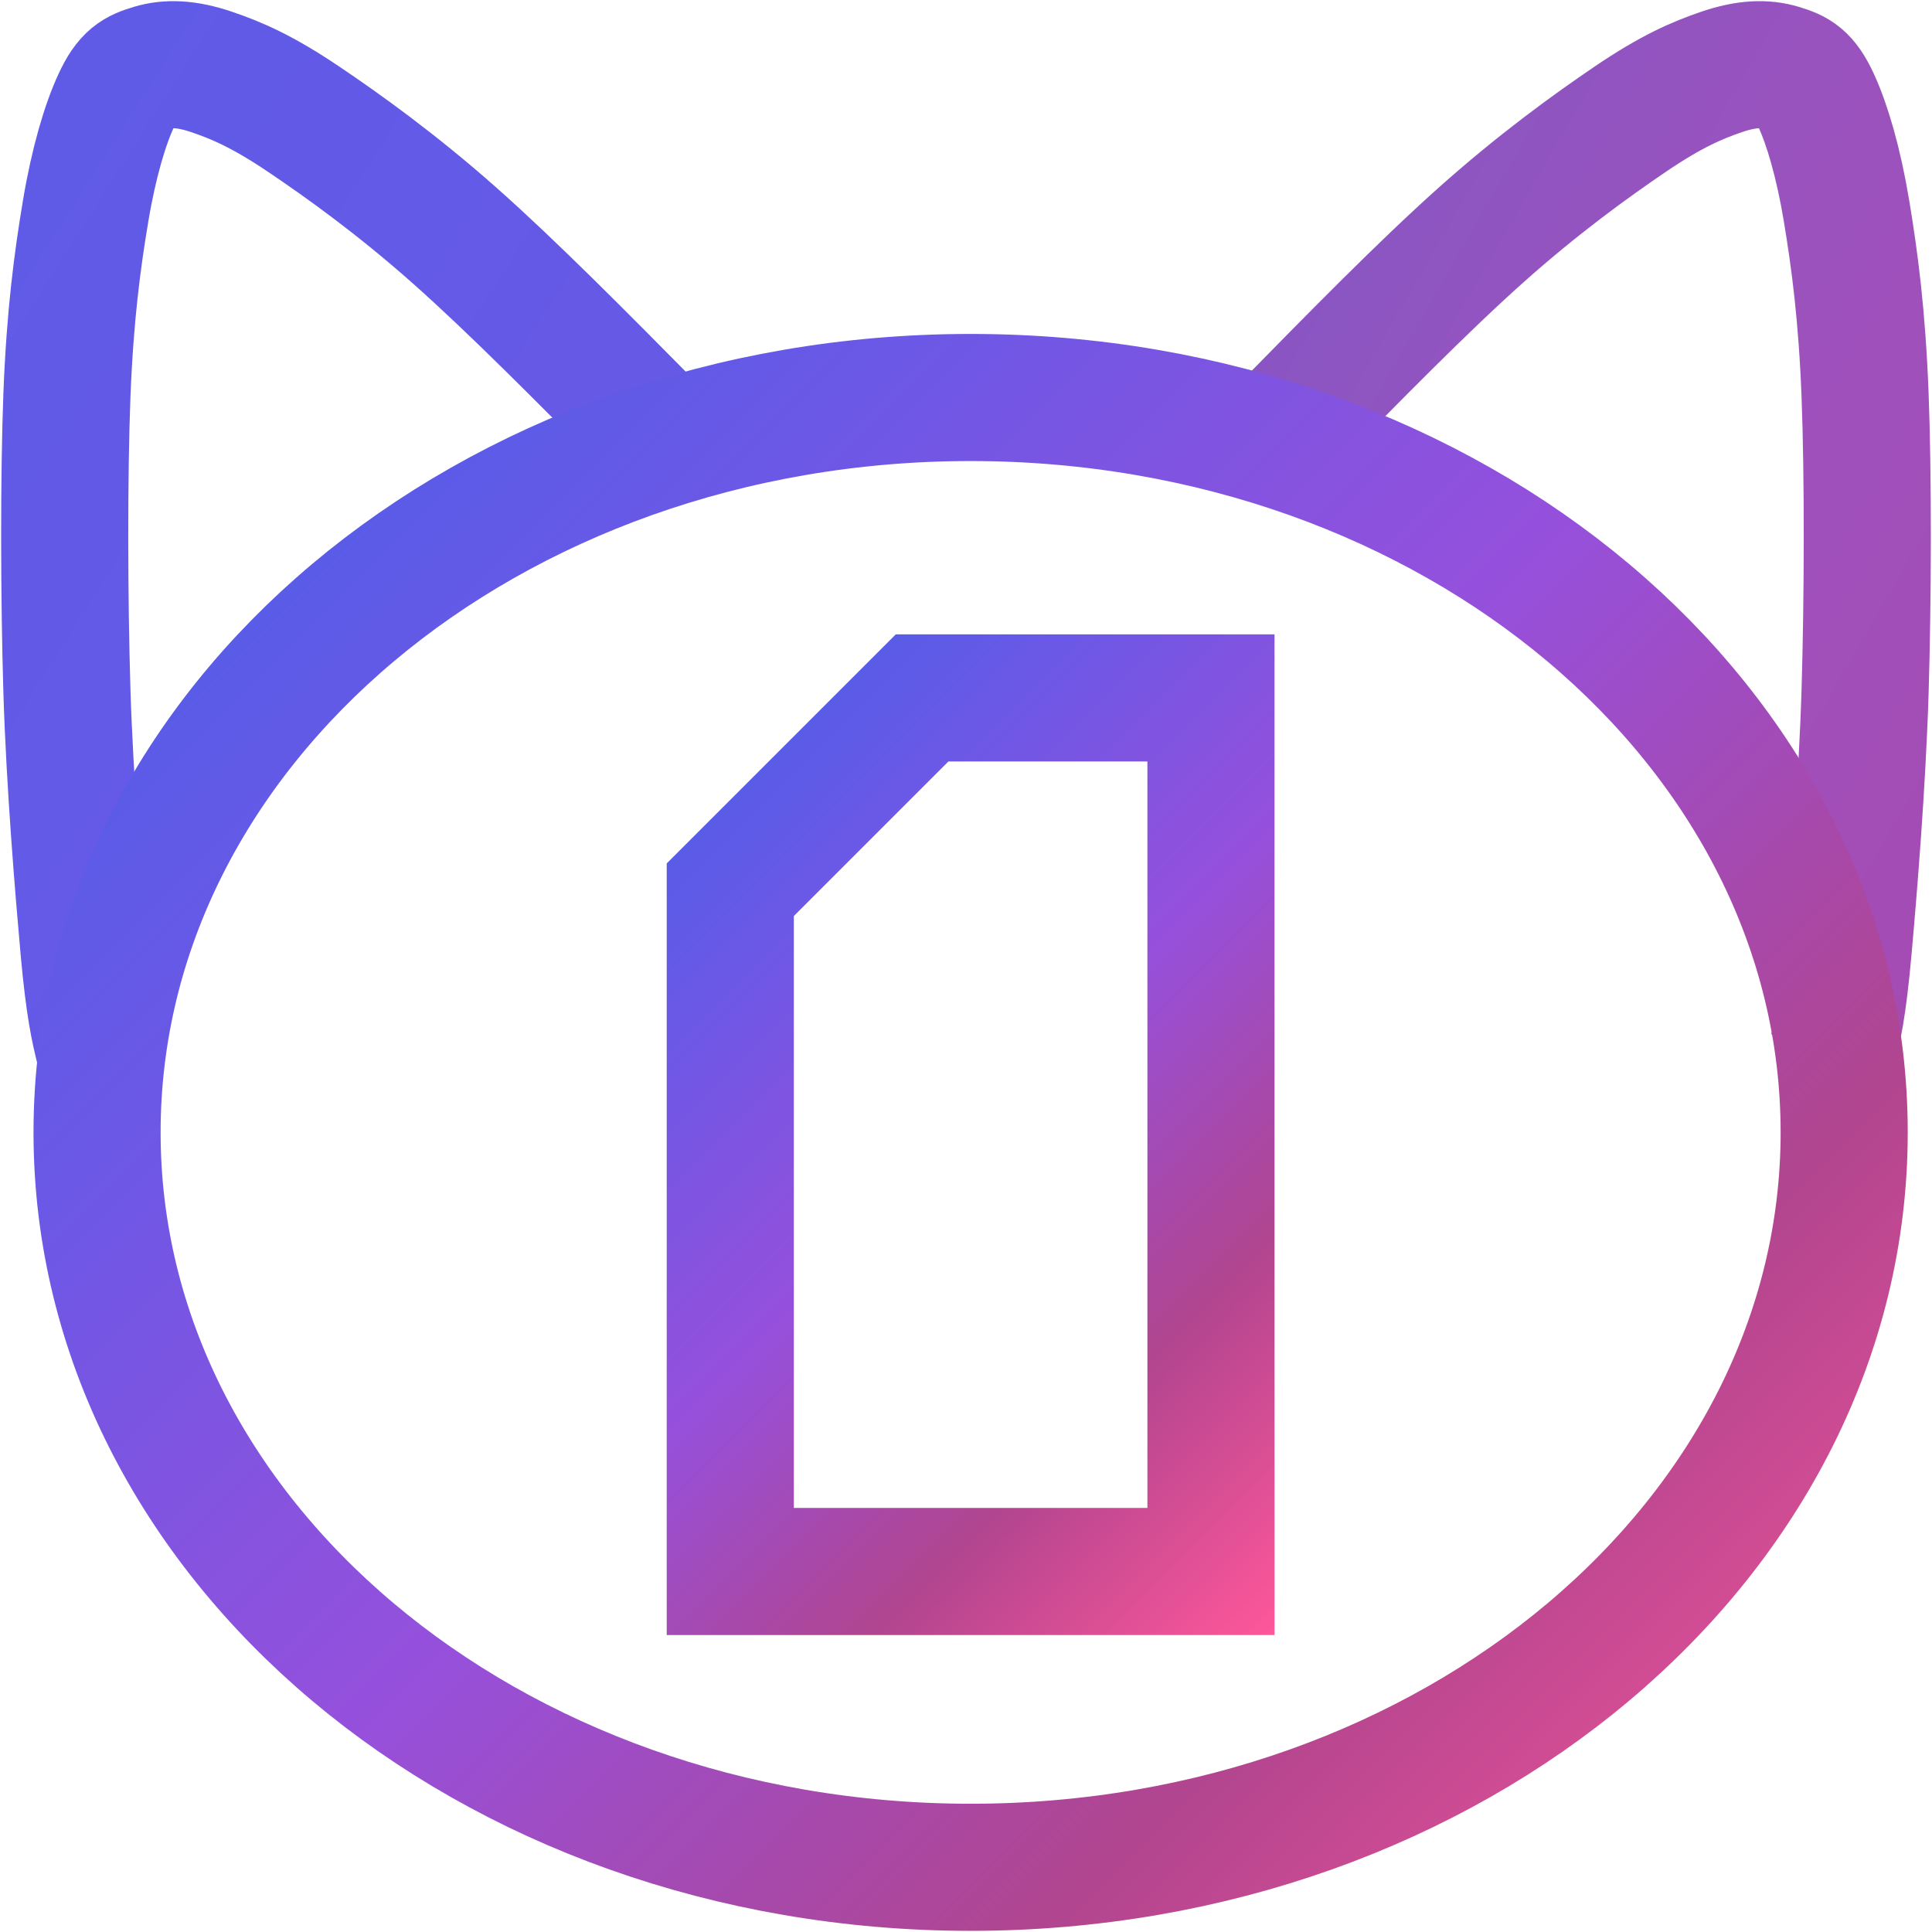
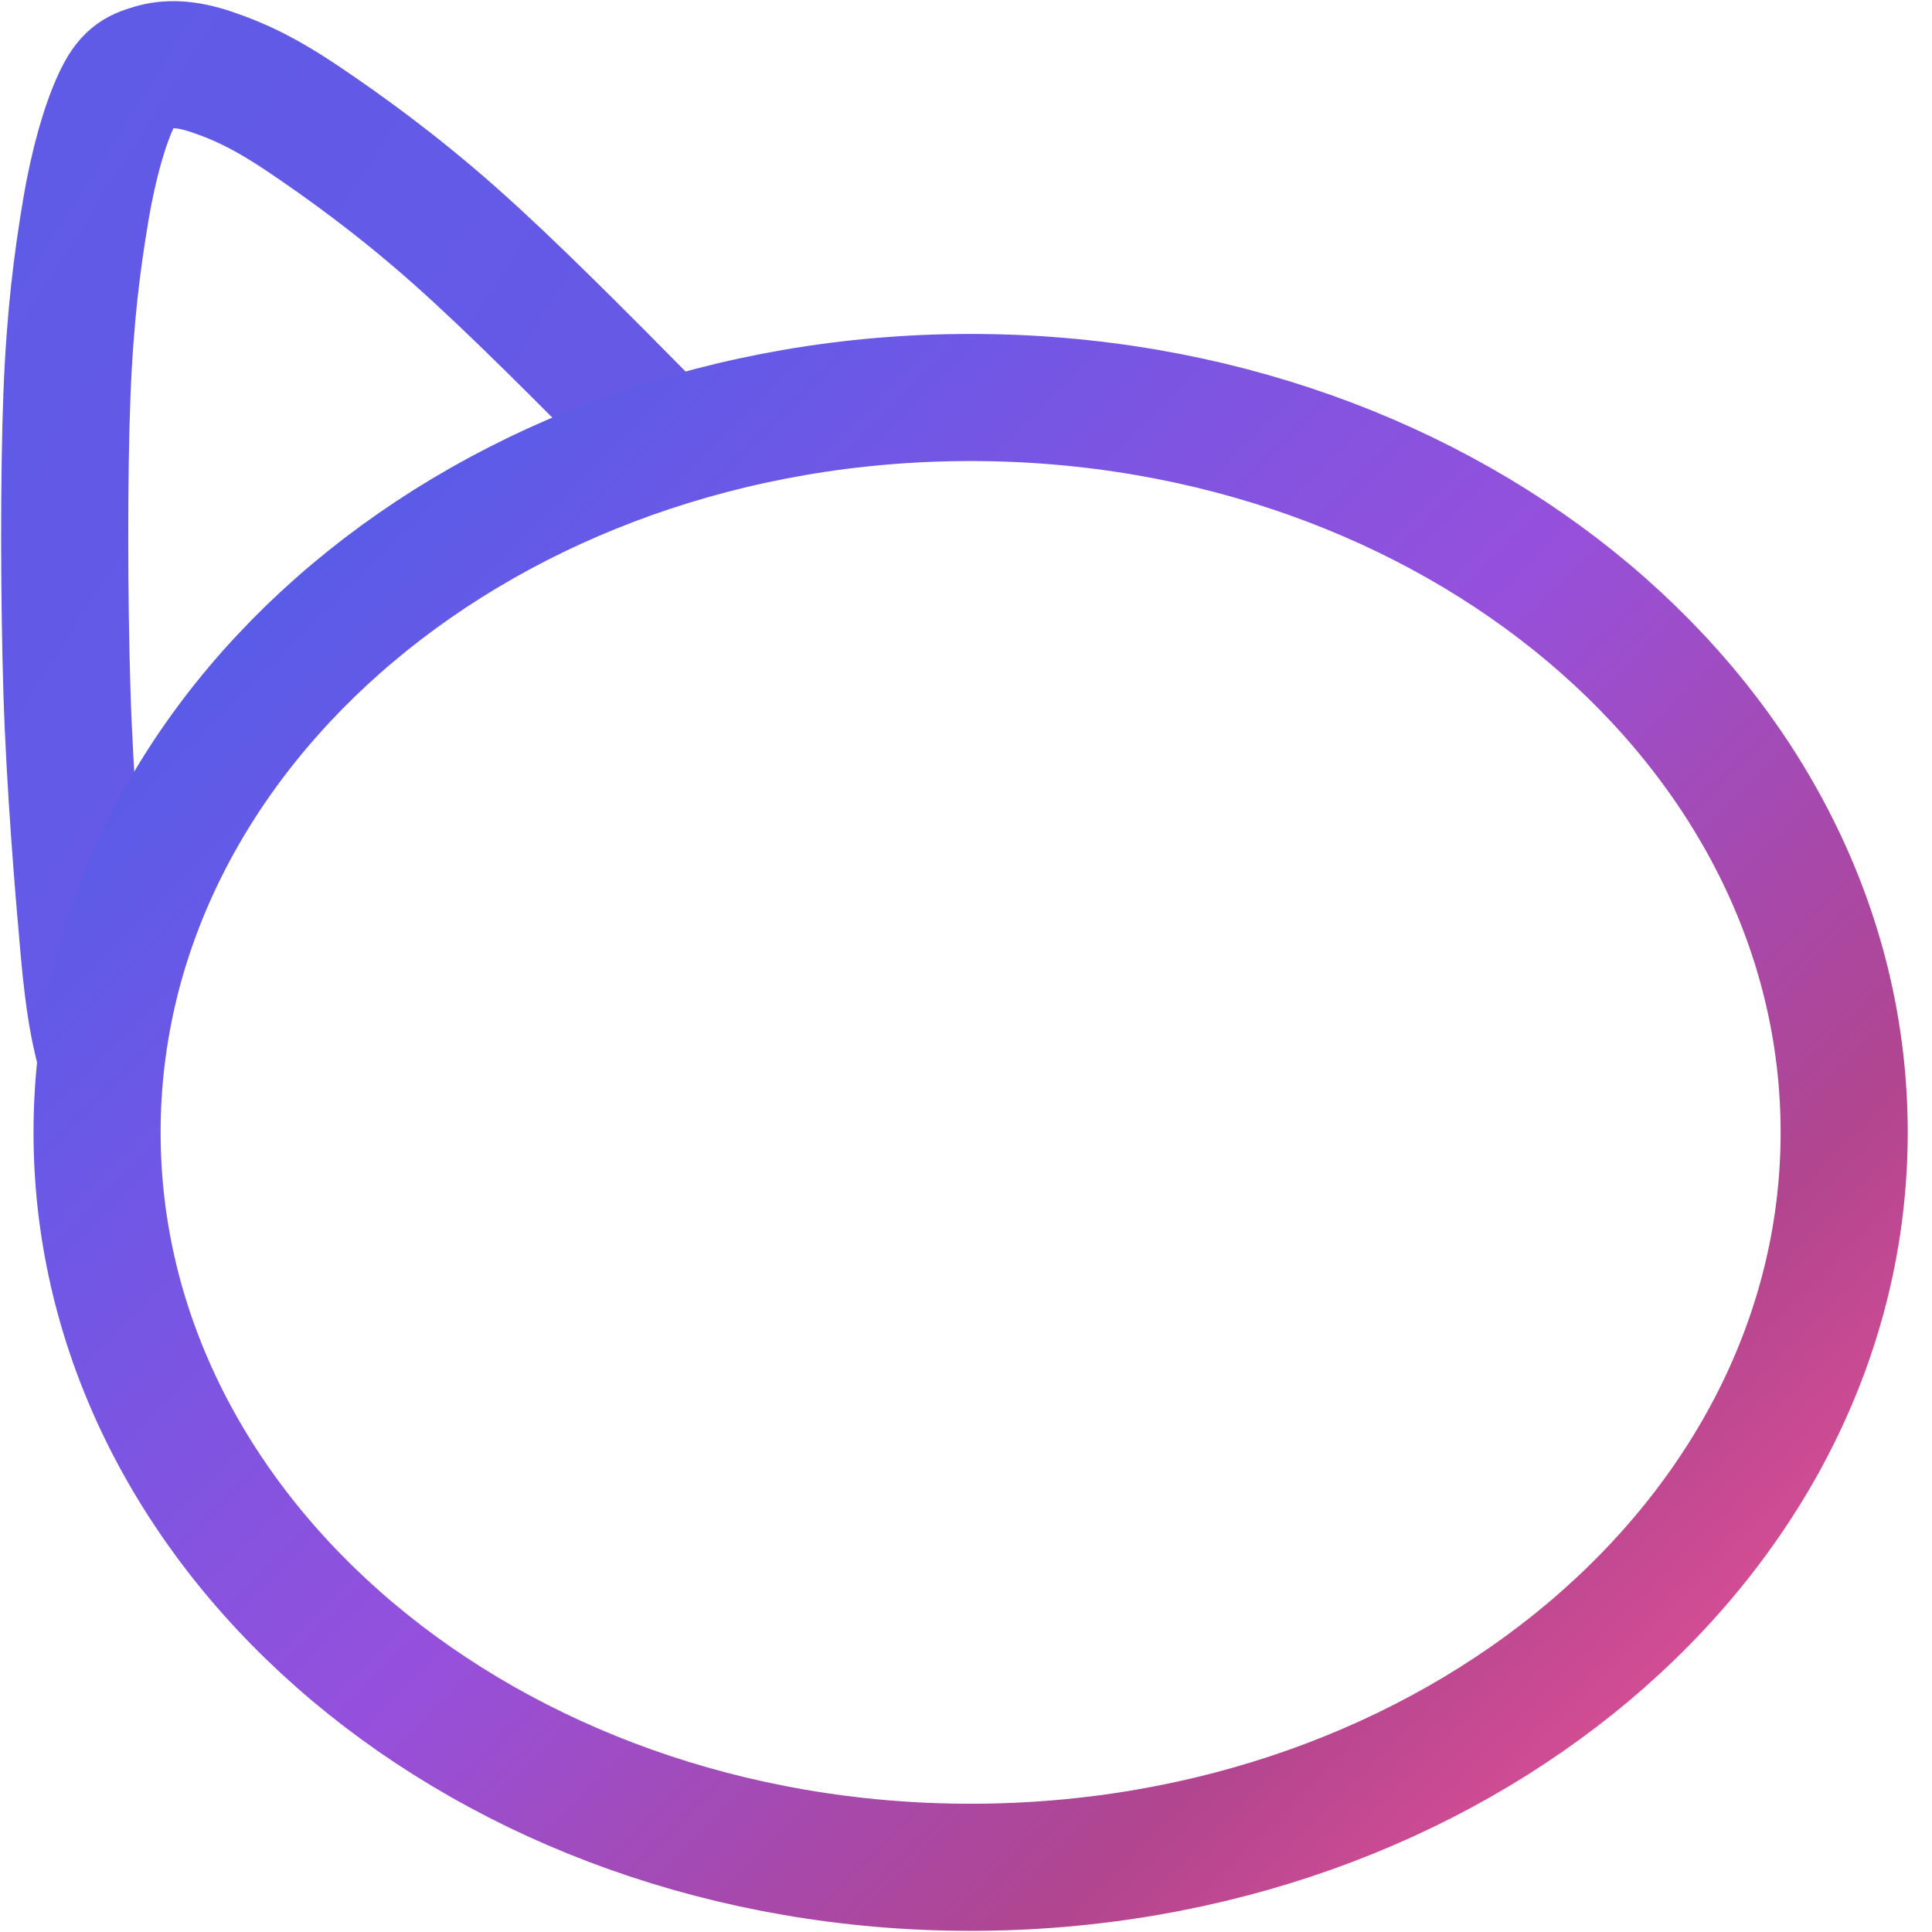
<svg xmlns="http://www.w3.org/2000/svg" width="418" height="418" xml:space="preserve" overflow="hidden">
  <defs>
    <linearGradient x1="168.242" y1="42.41" x2="-46.174" y2="166.203" gradientUnits="userSpaceOnUse" spreadMethod="reflect" id="stroke0">
      <stop offset="0" stop-color="#7E56C3" />
      <stop offset="0.026" stop-color="#7F55C2" />
      <stop offset="0.053" stop-color="#8155C2" />
      <stop offset="0.079" stop-color="#8355C2" />
      <stop offset="0.105" stop-color="#8555C2" />
      <stop offset="0.132" stop-color="#8755C2" />
      <stop offset="0.158" stop-color="#8855C2" />
      <stop offset="0.184" stop-color="#8A55C2" />
      <stop offset="0.211" stop-color="#8B55C2" />
      <stop offset="0.237" stop-color="#8D55C1" />
      <stop offset="0.263" stop-color="#8F55C1" />
      <stop offset="0.289" stop-color="#9054C1" />
      <stop offset="0.316" stop-color="#9154C1" />
      <stop offset="0.342" stop-color="#9354C0" />
      <stop offset="0.368" stop-color="#9454C0" />
      <stop offset="0.395" stop-color="#9553C0" />
      <stop offset="0.421" stop-color="#9753BF" />
      <stop offset="0.447" stop-color="#9853BF" />
      <stop offset="0.474" stop-color="#9953BE" />
      <stop offset="0.5" stop-color="#9A52BE" />
      <stop offset="0.526" stop-color="#9B52BD" />
      <stop offset="0.553" stop-color="#9C52BD" />
      <stop offset="0.579" stop-color="#9D51BC" />
      <stop offset="0.605" stop-color="#9E51BC" />
      <stop offset="0.632" stop-color="#9F50BB" />
      <stop offset="0.658" stop-color="#9F50BB" />
      <stop offset="0.684" stop-color="#A050BA" />
      <stop offset="0.711" stop-color="#A14FBA" />
      <stop offset="0.737" stop-color="#A14FB9" />
      <stop offset="0.763" stop-color="#A24EB8" />
      <stop offset="0.789" stop-color="#A24EB8" />
      <stop offset="0.816" stop-color="#A34DB7" />
      <stop offset="0.842" stop-color="#A34DB6" />
      <stop offset="0.868" stop-color="#A44CB5" />
      <stop offset="0.895" stop-color="#A44CB5" />
      <stop offset="0.921" stop-color="#A44BB4" />
      <stop offset="0.947" stop-color="#A44BB3" />
      <stop offset="0.974" stop-color="#A44AB2" />
      <stop offset="1" stop-color="#A54AB2" />
    </linearGradient>
    <linearGradient x1="2041.49" y1="758.073" x2="2255.54" y2="894.54" gradientUnits="userSpaceOnUse" spreadMethod="reflect" id="stroke1">
      <stop offset="0" stop-color="#5F5BE7" />
      <stop offset="0.97" stop-color="#6958E6" />
      <stop offset="1" stop-color="#6958E6" />
    </linearGradient>
    <linearGradient x1="2095.25" y1="765.25" x2="2470.75" y2="1140.75" gradientUnits="userSpaceOnUse" spreadMethod="reflect" id="stroke2">
      <stop offset="0" stop-color="#4161EB" />
      <stop offset="0.25" stop-color="#6B58E6" />
      <stop offset="0.5" stop-color="#9650DB" />
      <stop offset="0.75" stop-color="#B1458F" />
      <stop offset="1" stop-color="#FF579A" />
    </linearGradient>
    <linearGradient x1="139" y1="7.5" x2="-35" y2="181.5" gradientUnits="userSpaceOnUse" spreadMethod="reflect" id="stroke3">
      <stop offset="0" stop-color="#4161EB" />
      <stop offset="0.25" stop-color="#6B58E6" />
      <stop offset="0.5" stop-color="#9650DB" />
      <stop offset="0.75" stop-color="#B1458F" />
      <stop offset="1" stop-color="#FF579A" />
    </linearGradient>
  </defs>
  <g transform="translate(-2073 -708)">
-     <path d="M7.412 213C6.348 208.613 5.284 204.227 4.128 191.325 2.973 178.422 1.087 155.567 0.479 135.587-0.129 115.607-0.19 88.77 0.479 71.444 1.148 54.118 2.729 42.248 4.493 31.631 6.256 21.015 8.689 12.905 11.061 7.744 13.433 2.583 15.318 1.698 18.723 0.666 22.129-0.366 26.082-0.292 31.494 1.551 36.907 3.394 42.502 5.827 51.198 11.725 59.895 17.623 71.206 25.807 83.673 36.94 96.14 48.073 111.07 63.297 126 78.522" stroke="url(#stroke0)" stroke-width="27.5" stroke-miterlimit="8" fill="none" fill-rule="evenodd" transform="matrix(-1 0 0 1 2477 722)" />
    <path d="M2094.47 935C2093.4 930.613 2092.33 926.227 2091.16 913.324 2090 900.422 2088.1 877.567 2087.48 857.586 2086.87 837.606 2086.81 810.77 2087.48 793.444 2088.16 776.118 2089.75 764.248 2091.53 753.631 2093.31 743.015 2095.76 734.905 2098.15 729.744 2100.54 724.583 2102.44 723.698 2105.87 722.666 2109.3 721.634 2113.29 721.708 2118.74 723.551 2124.2 725.394 2129.84 727.827 2138.6 733.725 2147.37 739.623 2158.77 747.807 2171.34 758.94 2183.9 770.073 2198.95 785.297 2214 800.522" stroke="url(#stroke1)" stroke-width="27.5" stroke-miterlimit="8" fill="none" fill-rule="evenodd" />
    <path d="M2094 953C2094 865.187 2178.62 794 2283 794 2387.38 794 2472 865.187 2472 953 2472 1040.81 2387.38 1112 2283 1112 2178.62 1112 2094 1040.81 2094 953Z" stroke="url(#stroke2)" stroke-width="27.5" stroke-miterlimit="8" fill="none" fill-rule="evenodd" />
-     <path d="M0 0 62.504 0 104 41.496 104 189 0 189Z" stroke="url(#stroke3)" stroke-width="27.5" stroke-miterlimit="8" fill="none" fill-rule="evenodd" transform="matrix(-1 0 0 1 2335 859)" />
  </g>
</svg>